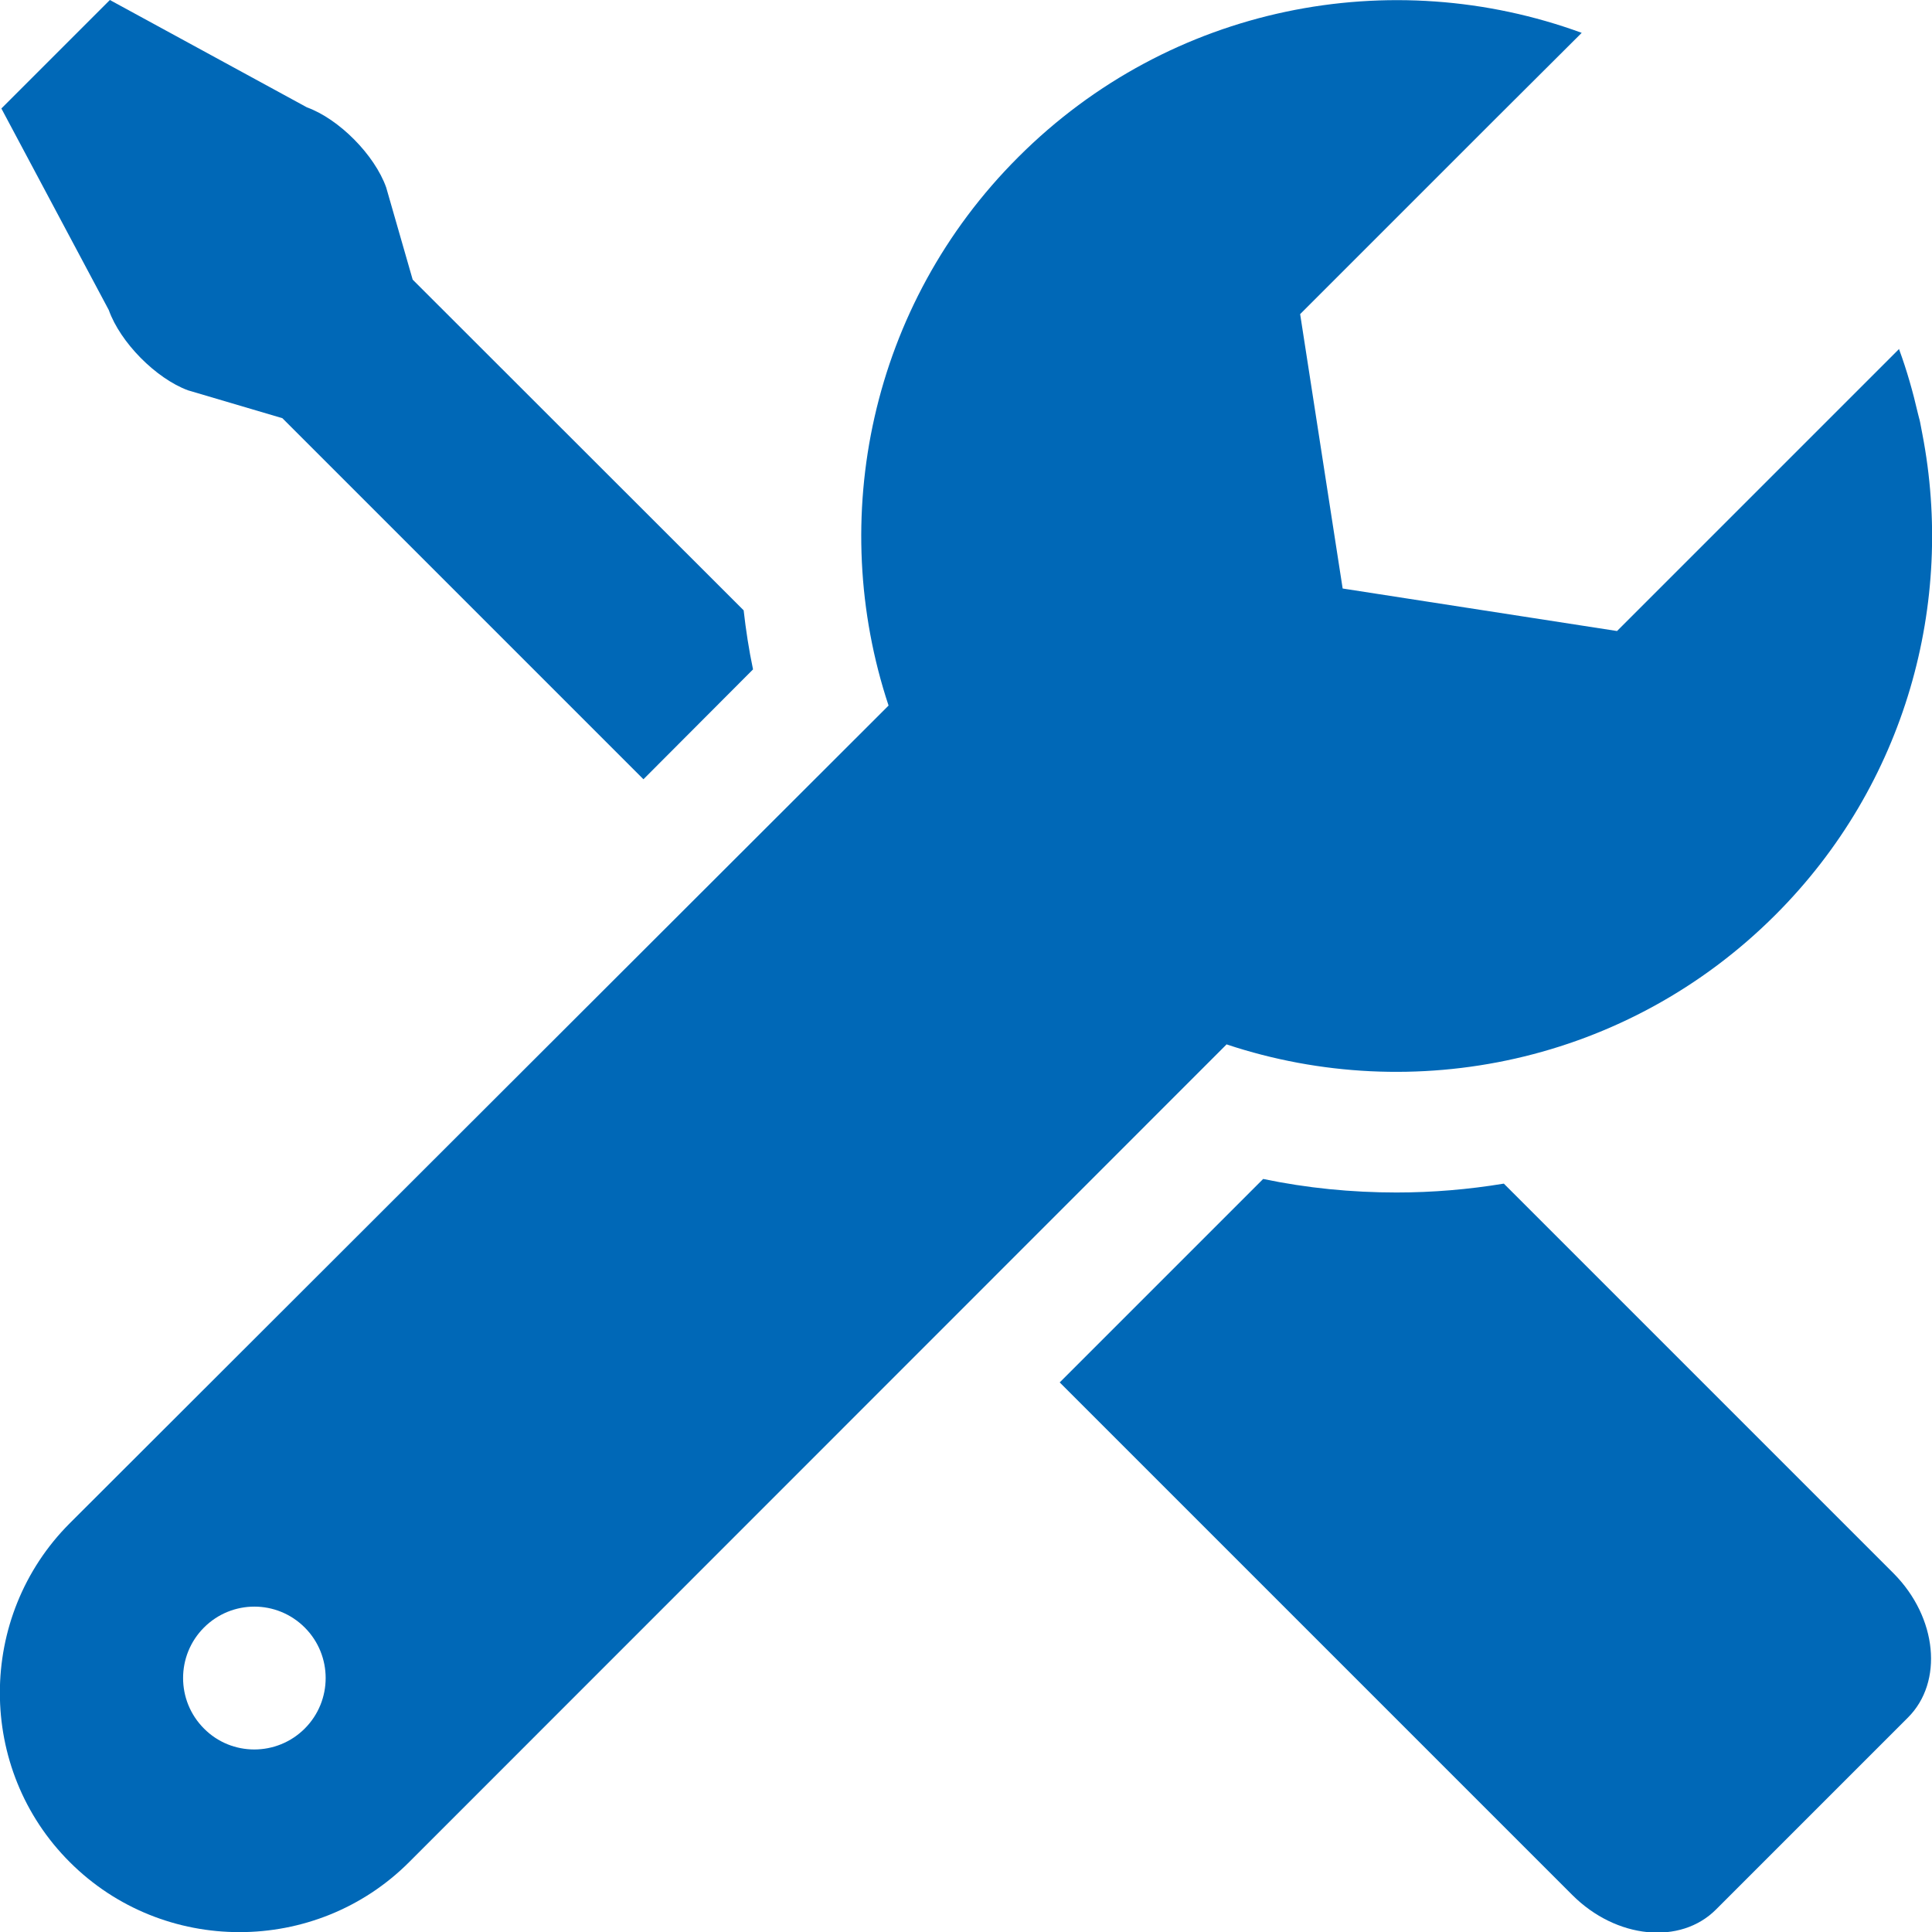
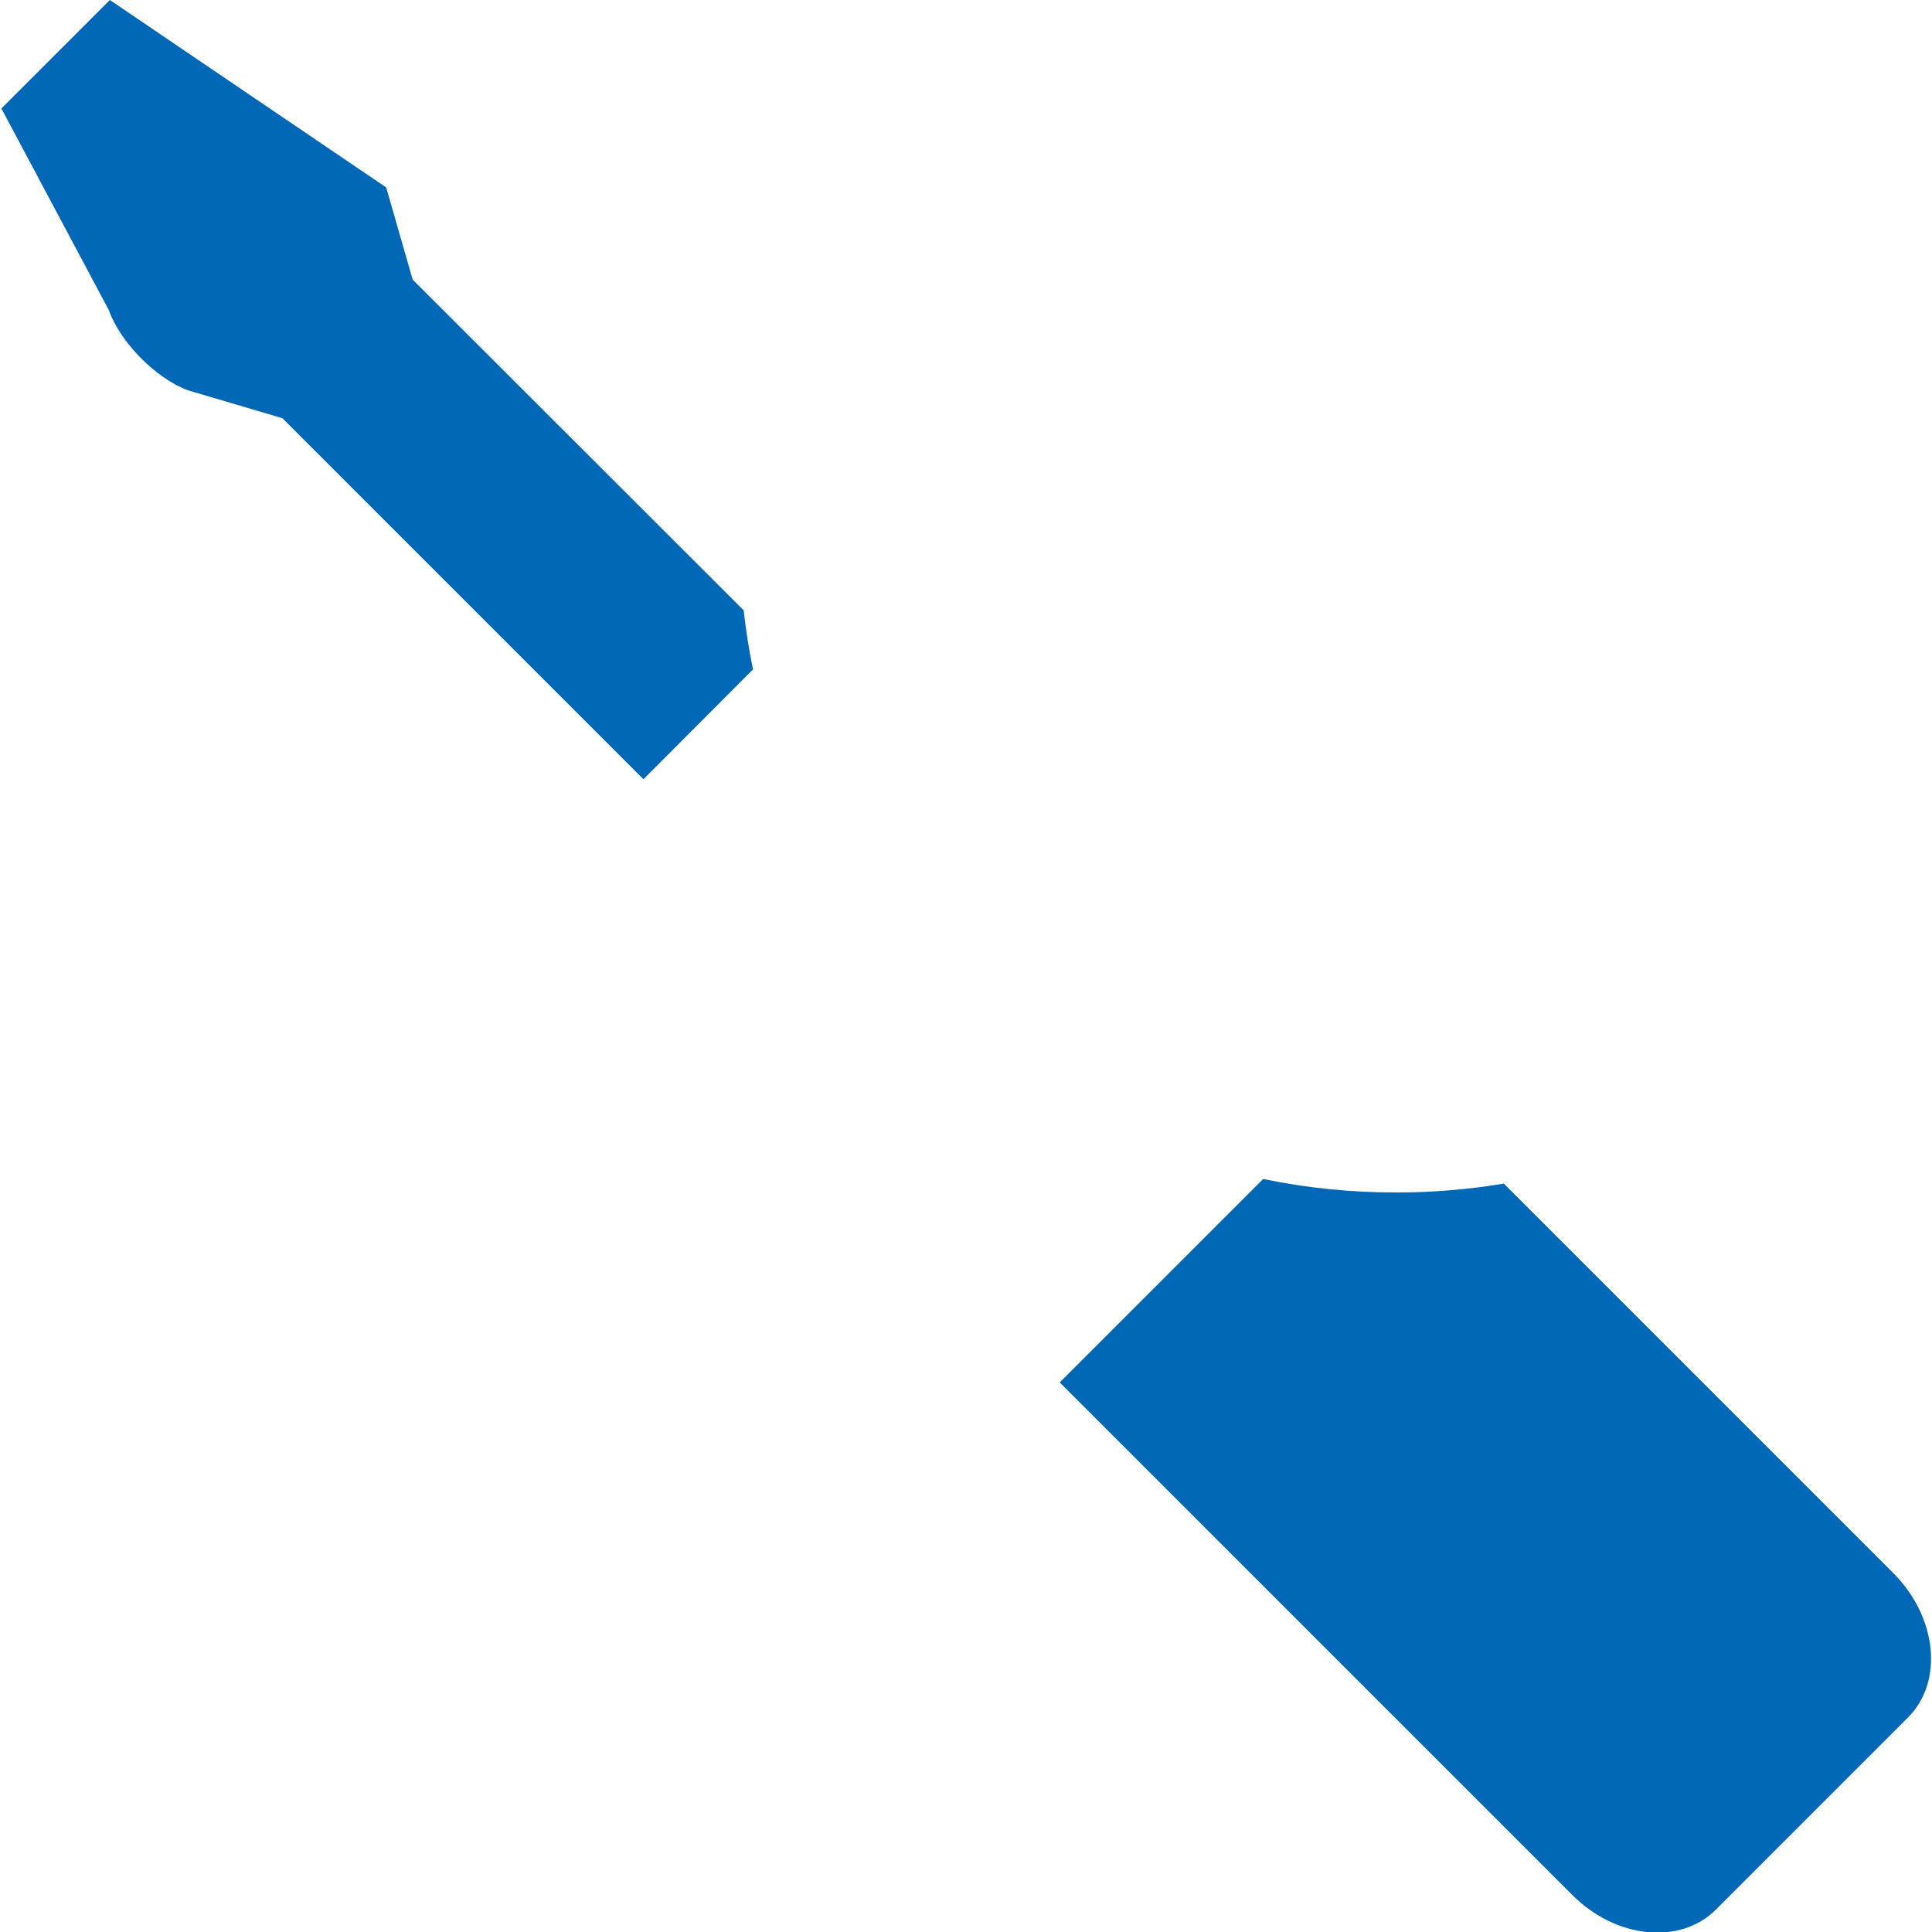
<svg xmlns="http://www.w3.org/2000/svg" id="_レイヤー_2" data-name="レイヤー 2" viewBox="0 0 69.99 70">
  <defs>
    <style>
      .cls-1 {
        fill: #0068b7;
      }
    </style>
  </defs>
  <g id="_レイヤー_1-2" data-name="レイヤー 1">
    <g>
-       <path class="cls-1" d="M6.81,14.14l3.42,1.01,13.08,13.08,3.97-3.98c-.15-.71-.26-1.43-.34-2.14l-11.99-11.98-.96-3.34c-.42-1.18-1.71-2.48-2.87-2.9L3.98,0,.05,3.93l3.89,7.3c.42,1.18,1.71,2.48,2.87,2.91Z" />
+       <path class="cls-1" d="M6.81,14.14l3.42,1.01,13.08,13.08,3.97-3.98c-.15-.71-.26-1.43-.34-2.14l-11.99-11.98-.96-3.34L3.98,0,.05,3.93l3.89,7.3c.42,1.18,1.71,2.48,2.87,2.91Z" />
      <path class="cls-1" d="M54.47,42.88c-1.27.21-2.57.32-3.88.32-1.63,0-3.25-.16-4.83-.49l-7.33,7.33-.02.02h0l-.02.02,18.57,18.57c1.59,1.59,3.92,1.82,5.21.52l6.95-6.95c1.29-1.29,1.06-3.62-.51-5.21l-14.13-14.13Z" />
-       <path class="cls-1" d="M44.45,37.84c6.75,2.24,14.49.68,19.87-4.7,4.73-4.73,6.5-11.31,5.32-17.42-.03-.14-.05-.28-.08-.42-.02-.11-.06-.22-.08-.32-.18-.78-.4-1.56-.68-2.32h0s0,0,0-.02l-10.22,10.22-9.94-1.54-1.54-9.94,7.18-7.18,3-2.99s0,0,0,0l.02-.02c-6.88-2.52-14.89-1.02-20.41,4.5-5.38,5.37-6.94,13.12-4.7,19.87L2.53,55.18c-3.38,3.38-3.38,8.91,0,12.28,3.38,3.38,8.91,3.38,12.29,0l29.62-29.63h0ZM11.04,62.62c-1.01,1.01-2.65,1.01-3.65,0-1.01-1.01-1.01-2.65,0-3.66,1.01-1.01,2.64-1.01,3.65,0,1.01,1.01,1.01,2.65,0,3.66Z" />
    </g>
  </g>
</svg>